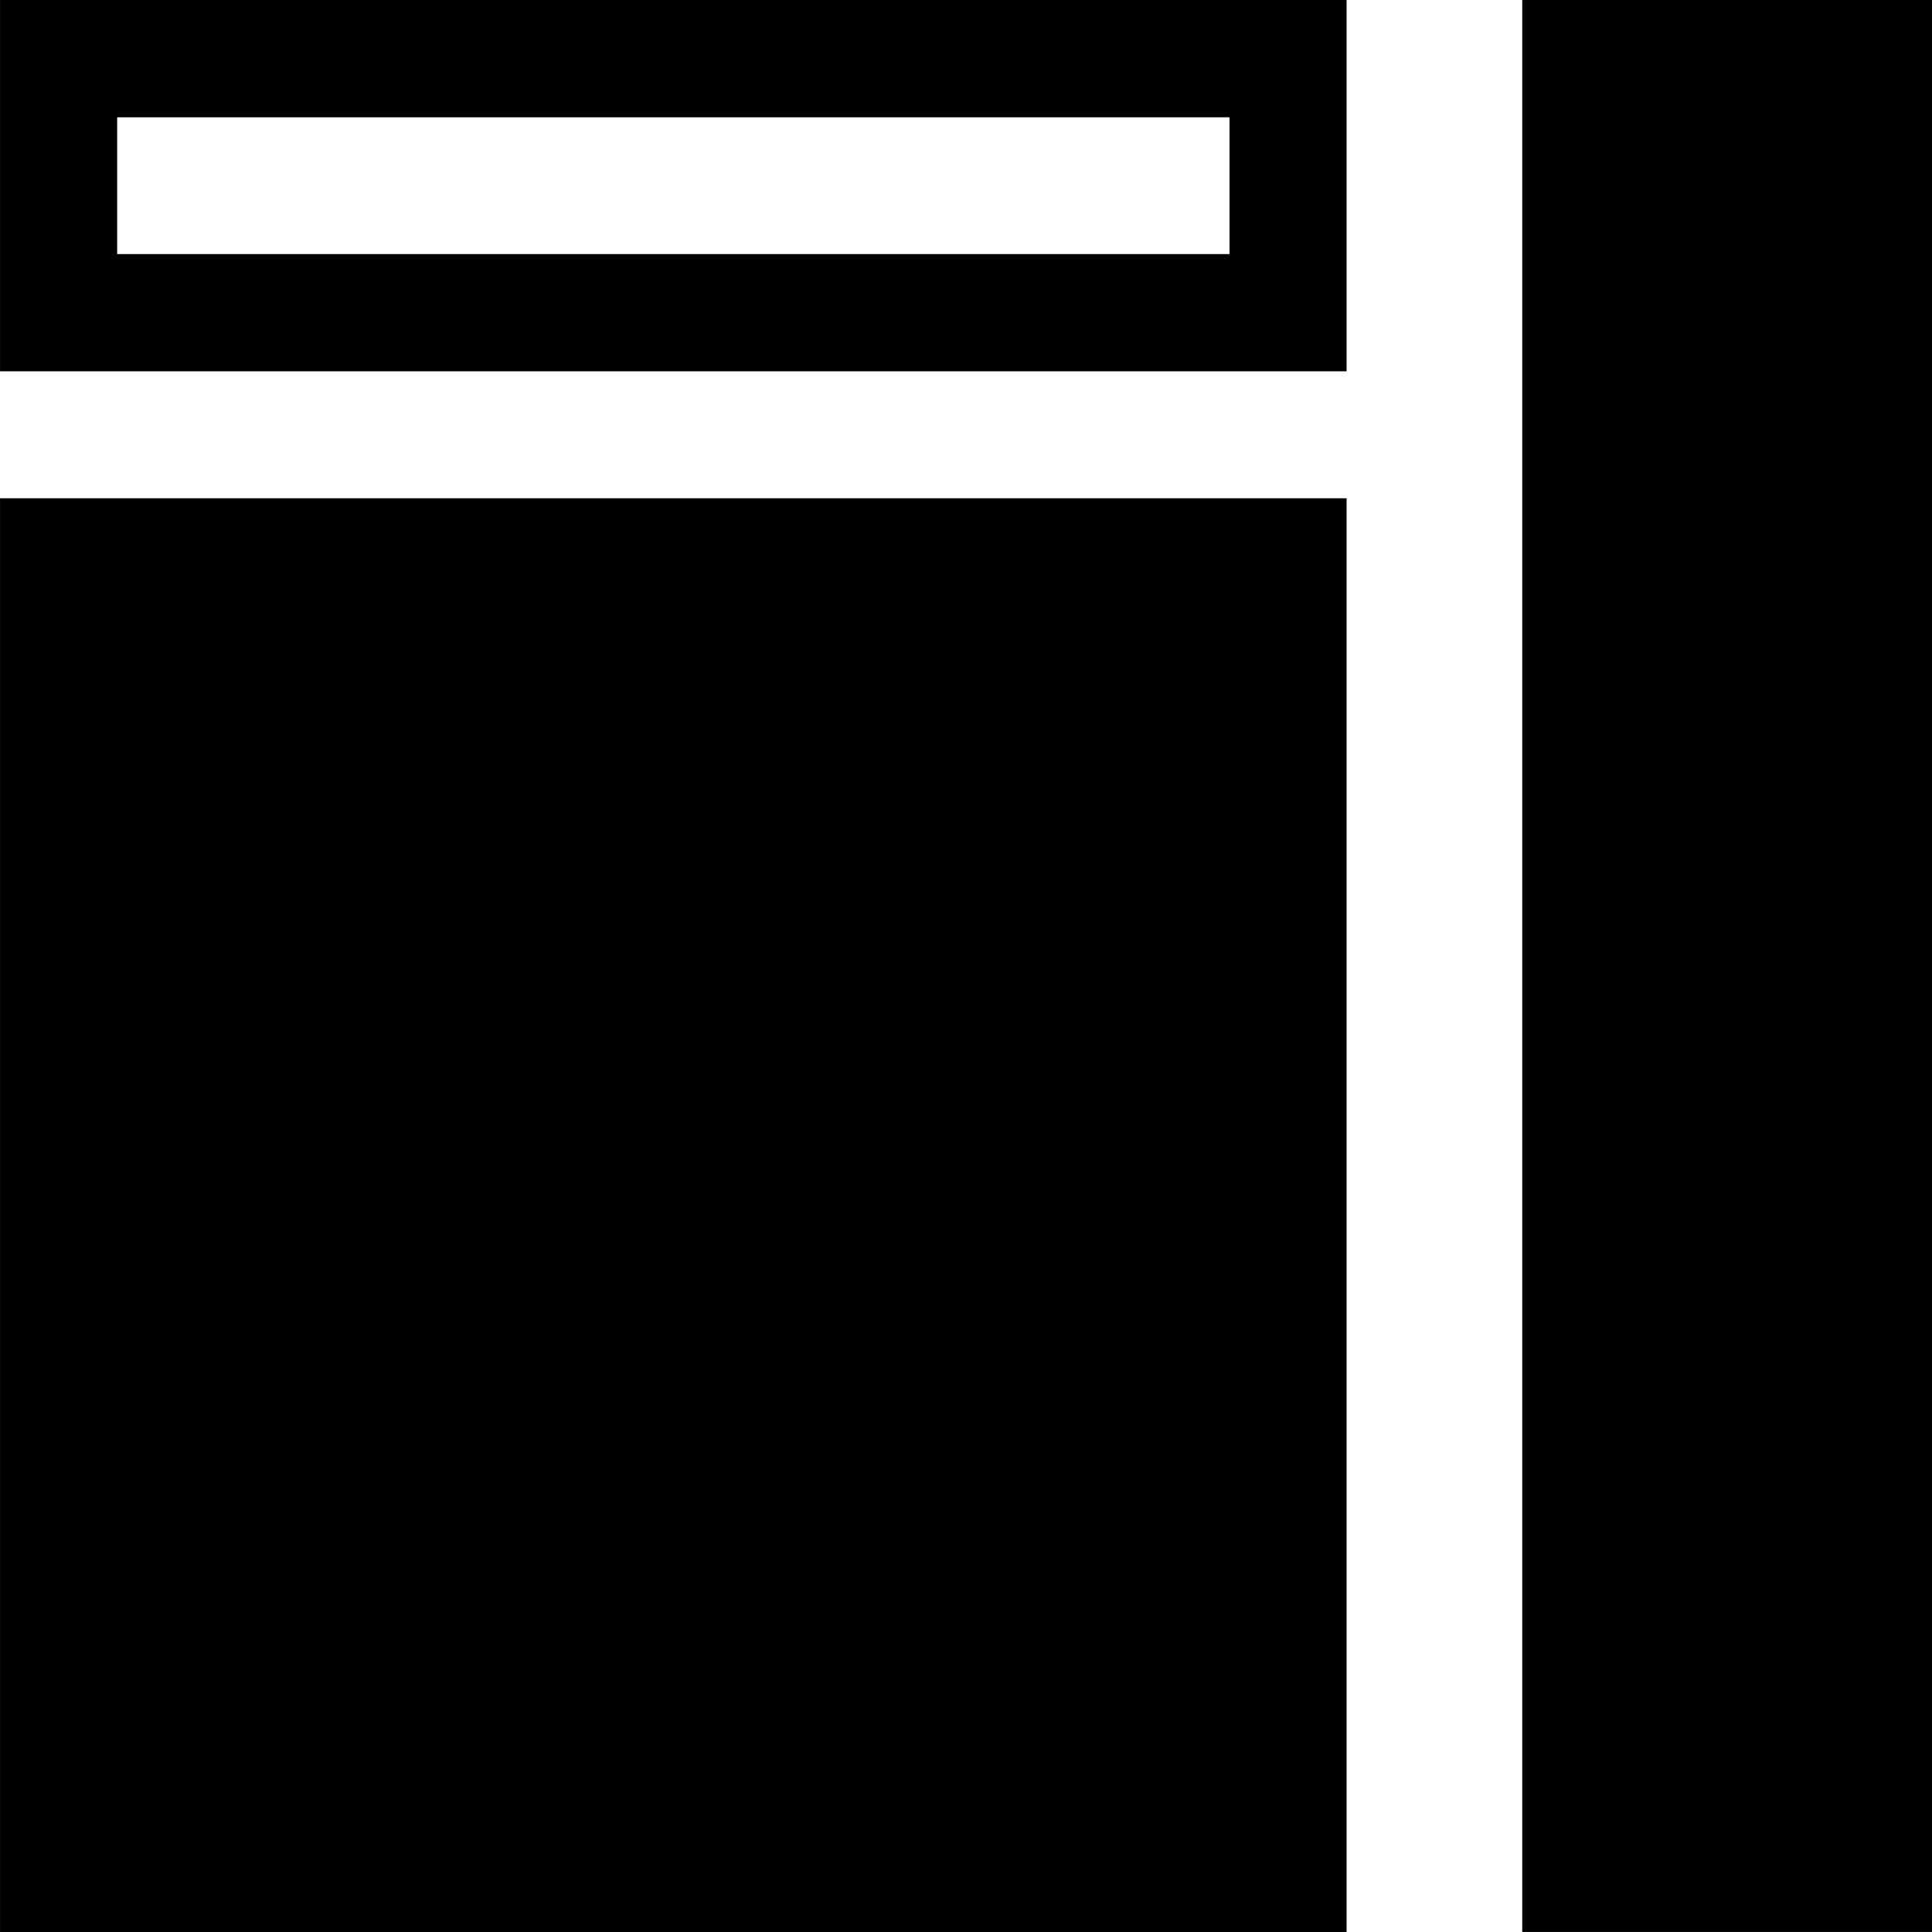
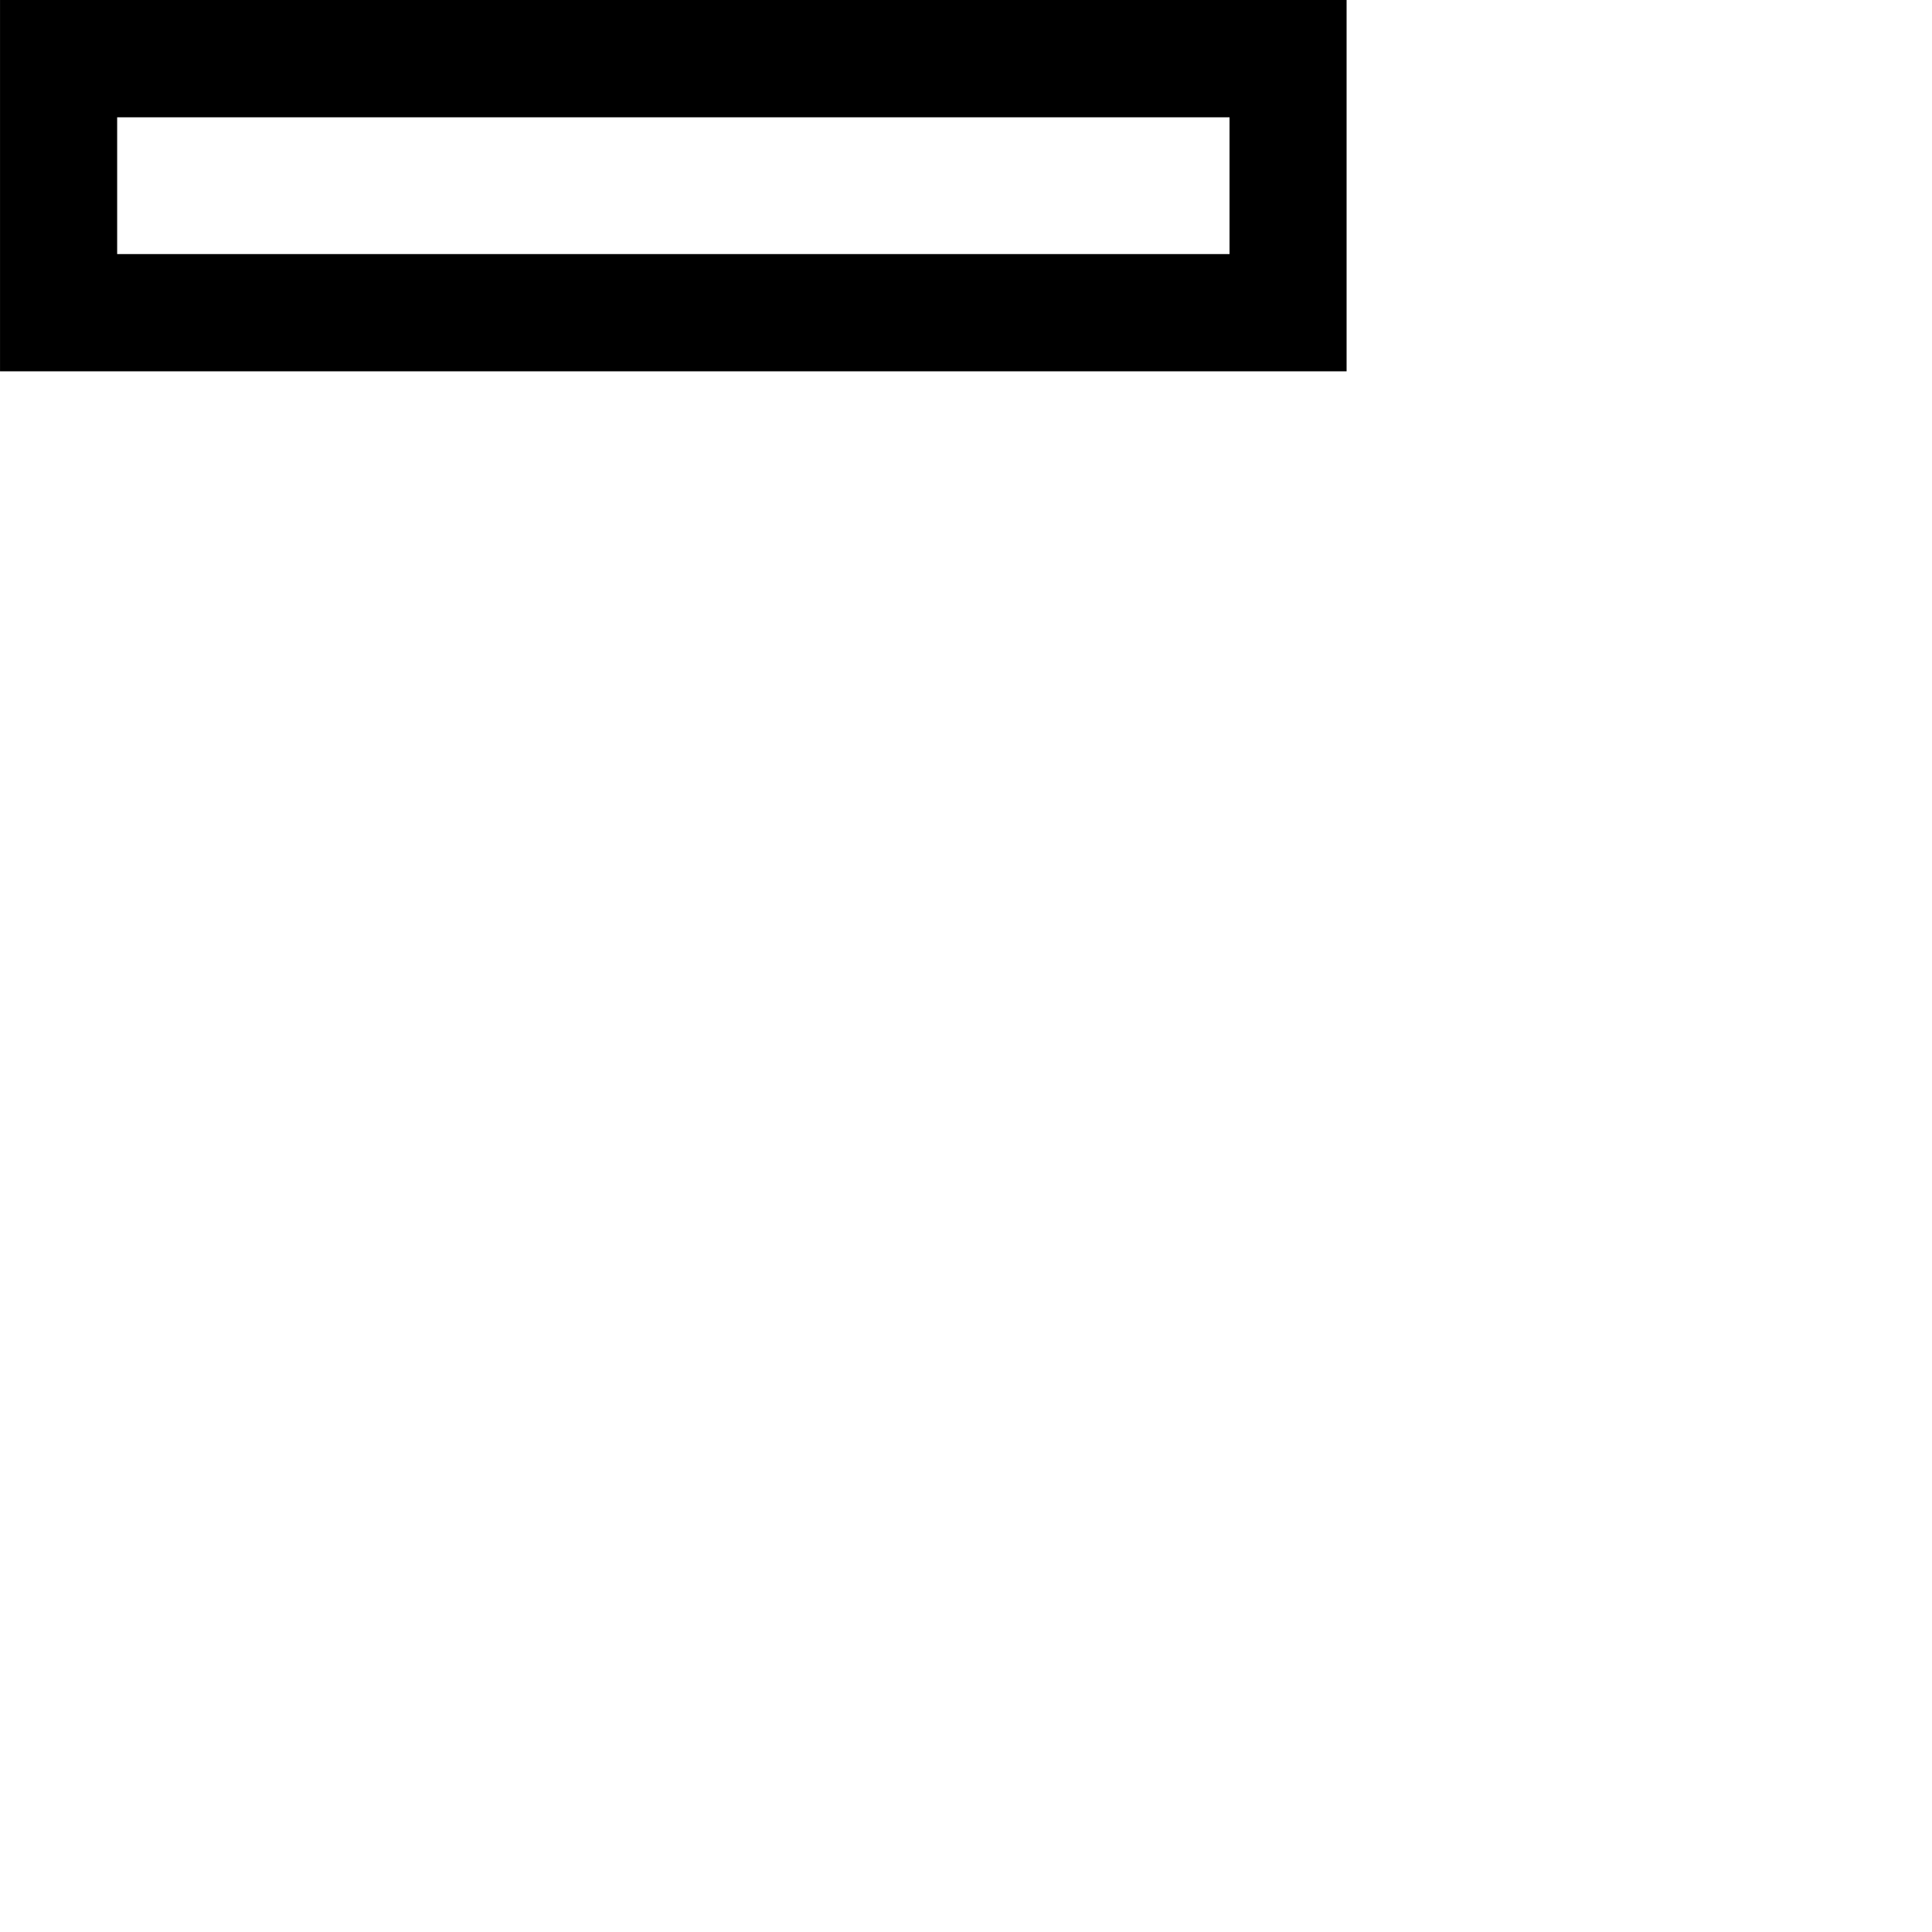
<svg xmlns="http://www.w3.org/2000/svg" fill="#000000" version="1.1" id="Capa_1" width="800px" height="800px" viewBox="0 0 35 35.001" xml:space="preserve">
  <g>
    <g>
-       <rect x="0" y="9.027" width="24.395" height="25.974" />
-       <rect x="27.577" width="7.424" height="35" />
-       <path d="M0,6.727h24.395V0H0V6.727z M2.122,2.125h20.152v2.478H2.122V2.125z" />
+       <path d="M0,6.727h24.395V0H0V6.727z M2.122,2.125h20.152v2.478H2.122V2.125" />
    </g>
  </g>
</svg>